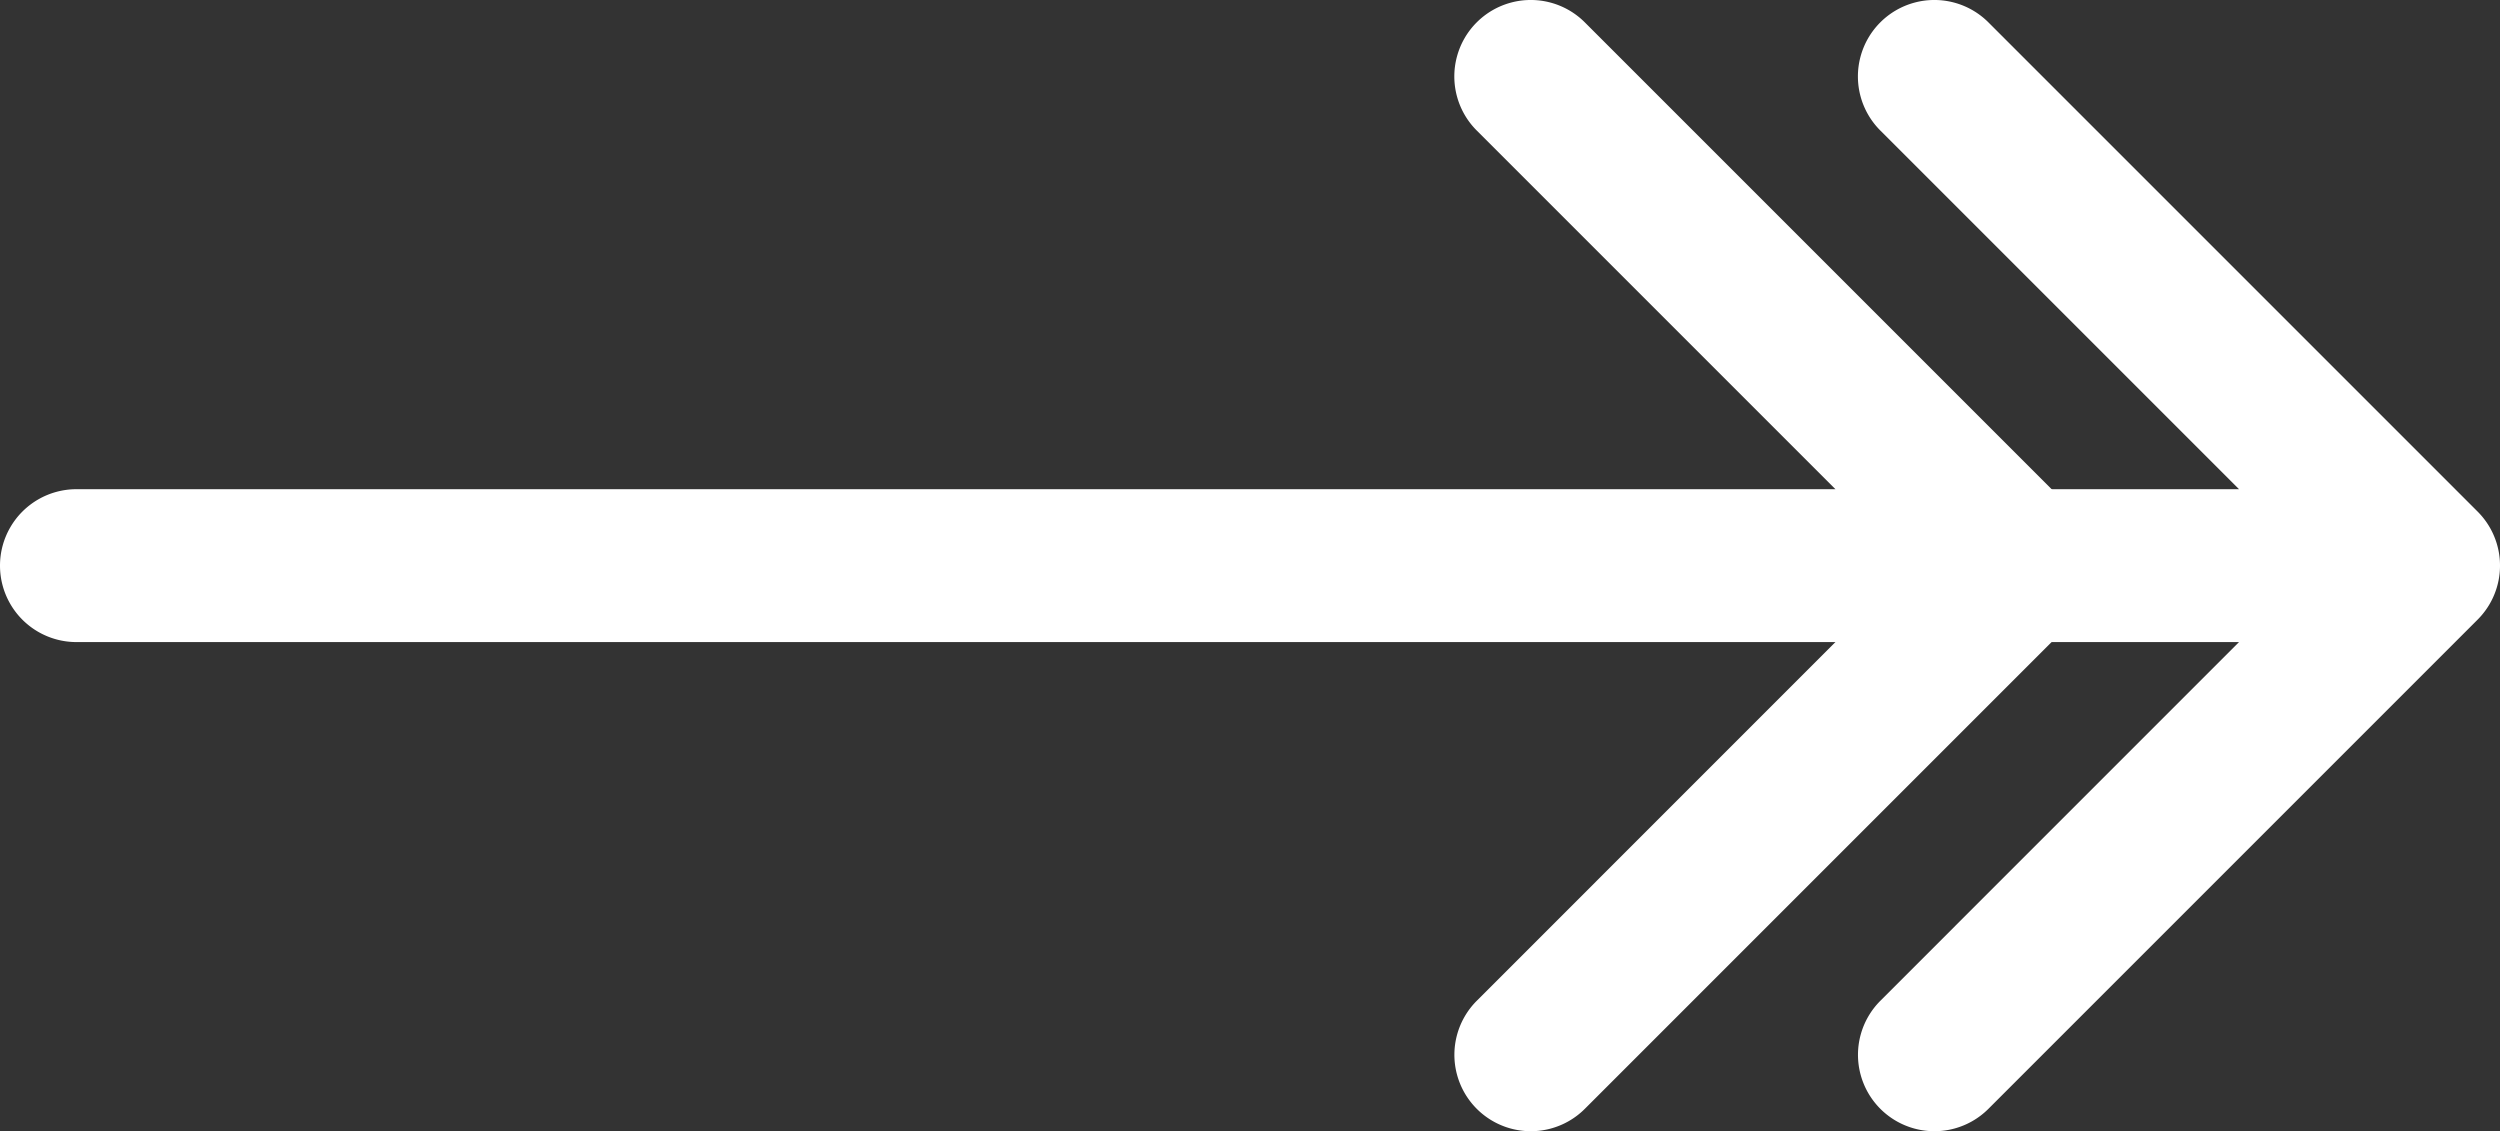
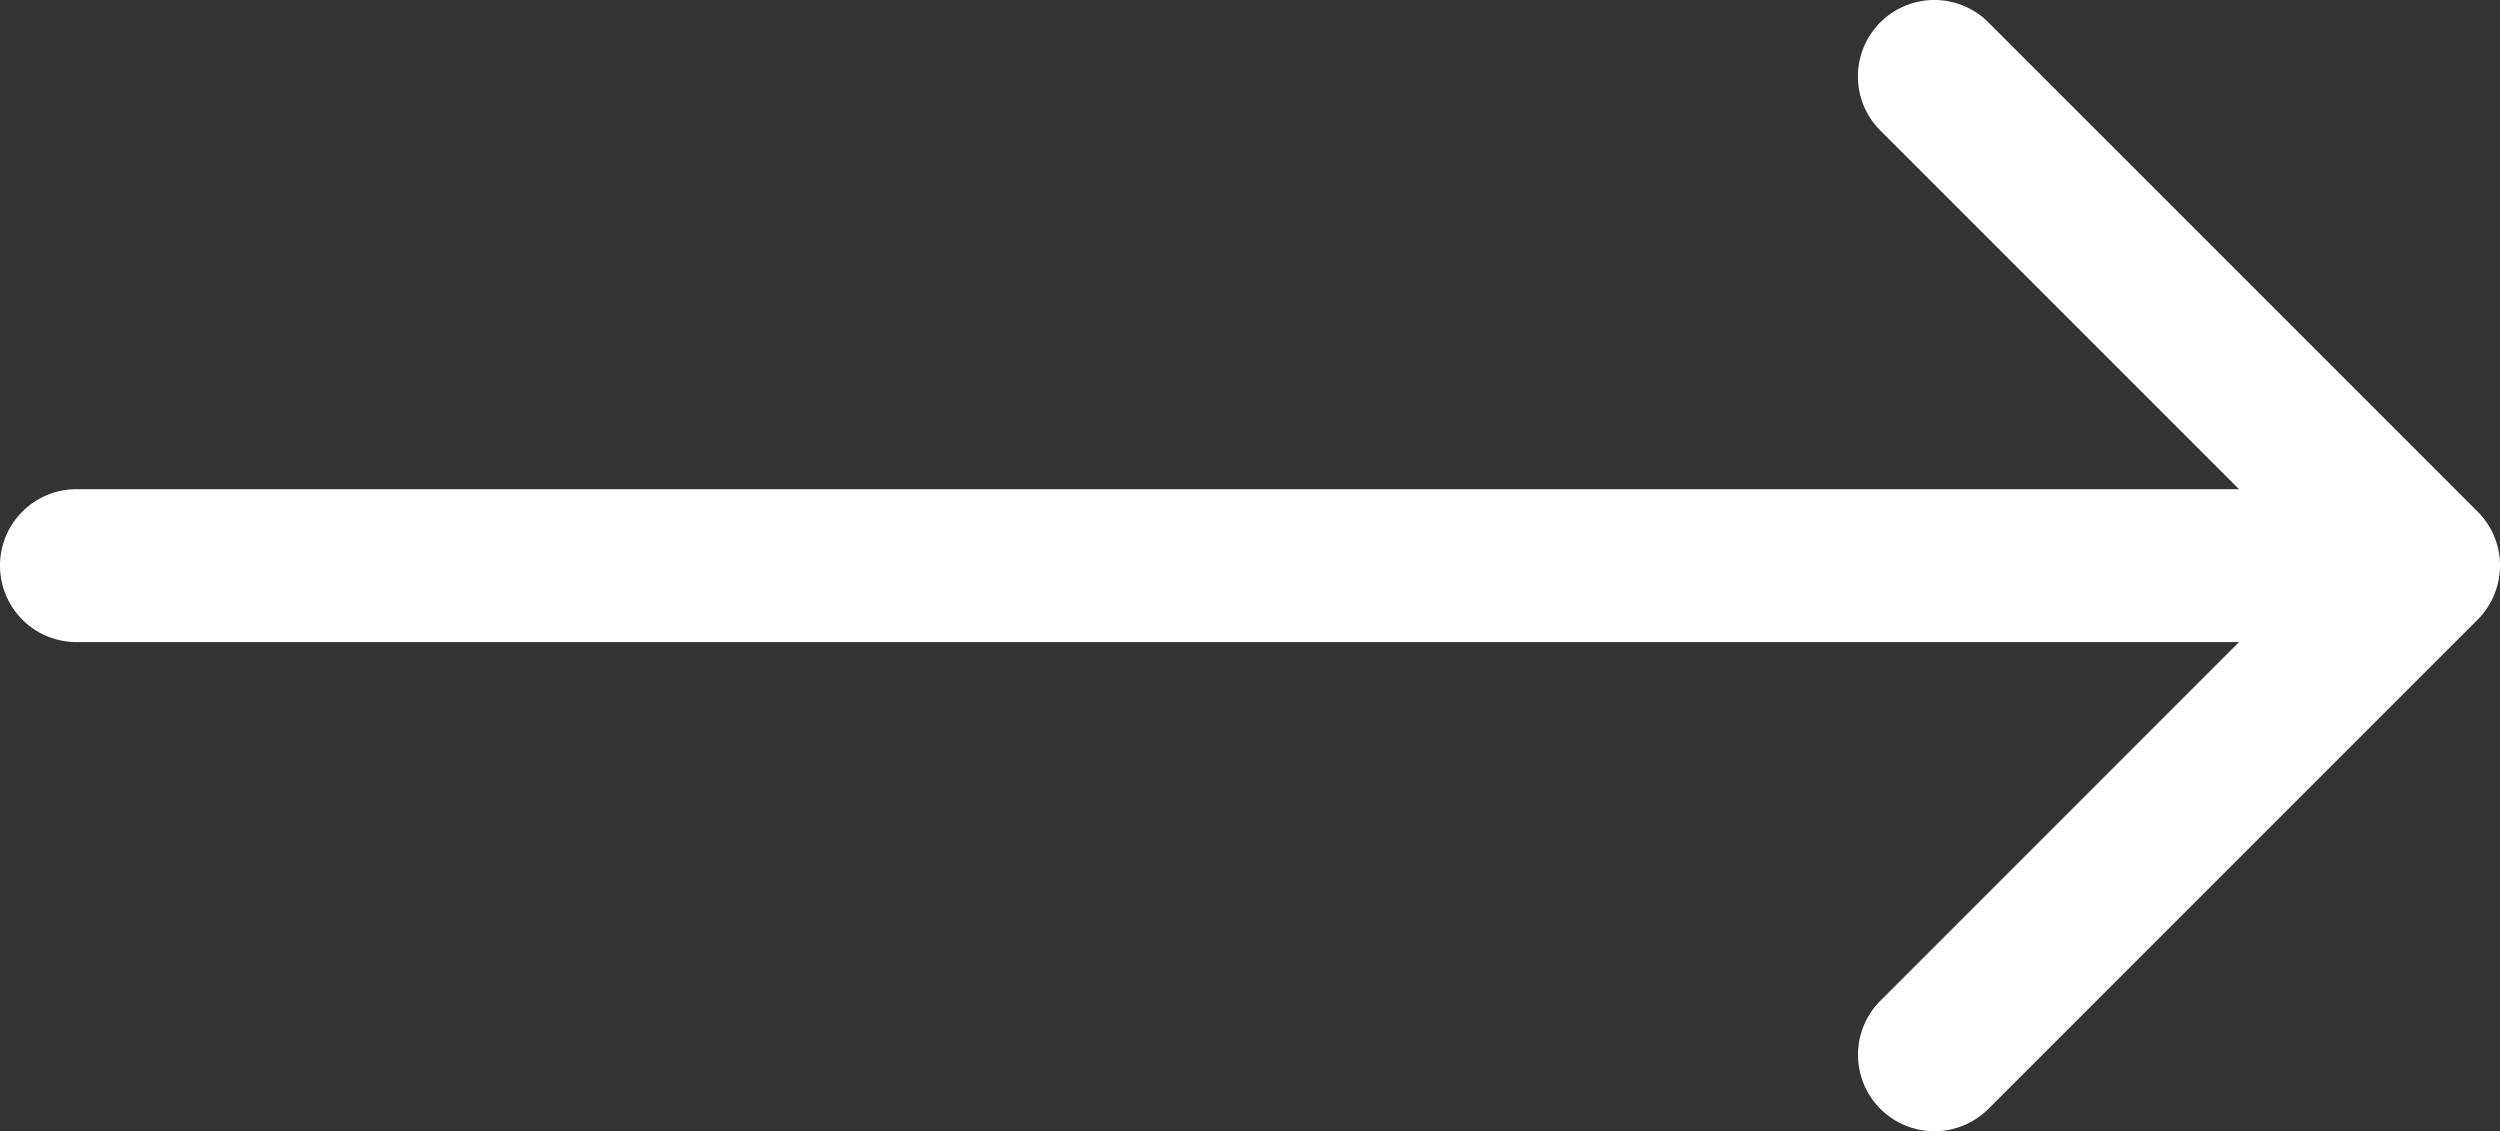
<svg xmlns="http://www.w3.org/2000/svg" id="Capa_1" data-name="Capa 1" viewBox="0 0 408.83 185">
  <rect x="0" y="0" width="408.83" height="185" fill="#333333" stroke="none" />
  <defs>
    <style>.cls-1{fill:#fff;}</style>
  </defs>
  <title>arrow-hover</title>
  <path class="cls-1" d="M405.17,125.58l-80-80a12.5,12.5,0,0,0-17.68,17.68l58.66,58.66H12.5a12.5,12.5,0,0,0,0,25H366.15L307.5,205.58a12.49,12.49,0,1,0,17.67,17.67l80-80A12.49,12.49,0,0,0,405.17,125.58Z" transform="translate(0 -41.92)" />
-   <path class="cls-1" d="M300.15,146.92,241.5,205.58a12.49,12.49,0,1,0,17.67,17.67l80-80a12.49,12.49,0,0,0,0-17.67l-80-80a12.5,12.5,0,0,0-17.68,17.68l58.66,58.66" transform="translate(0 -41.92)" />
</svg>